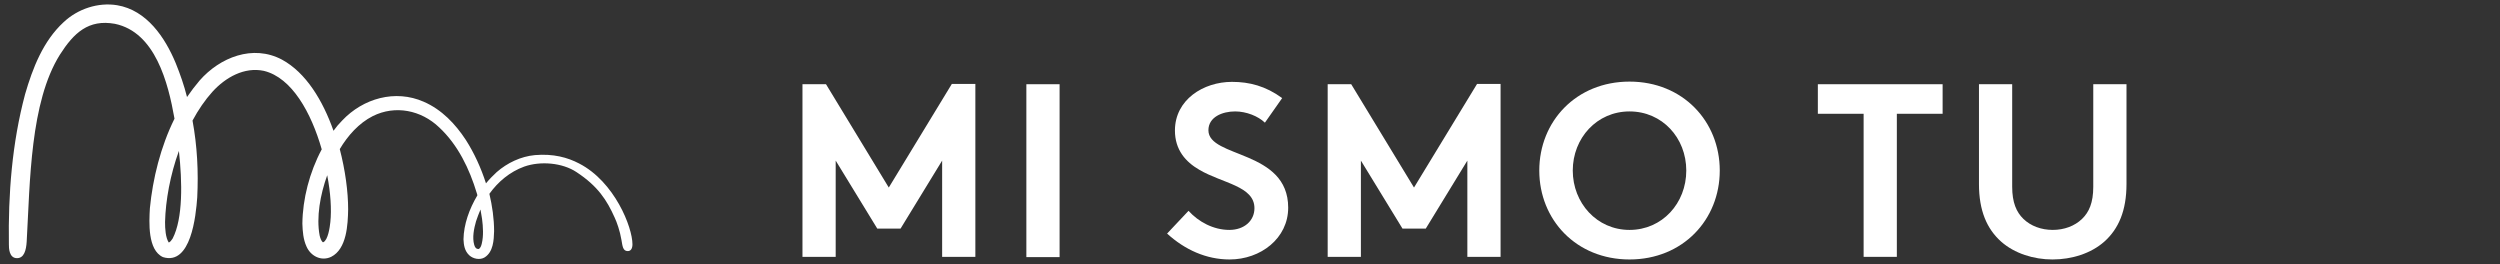
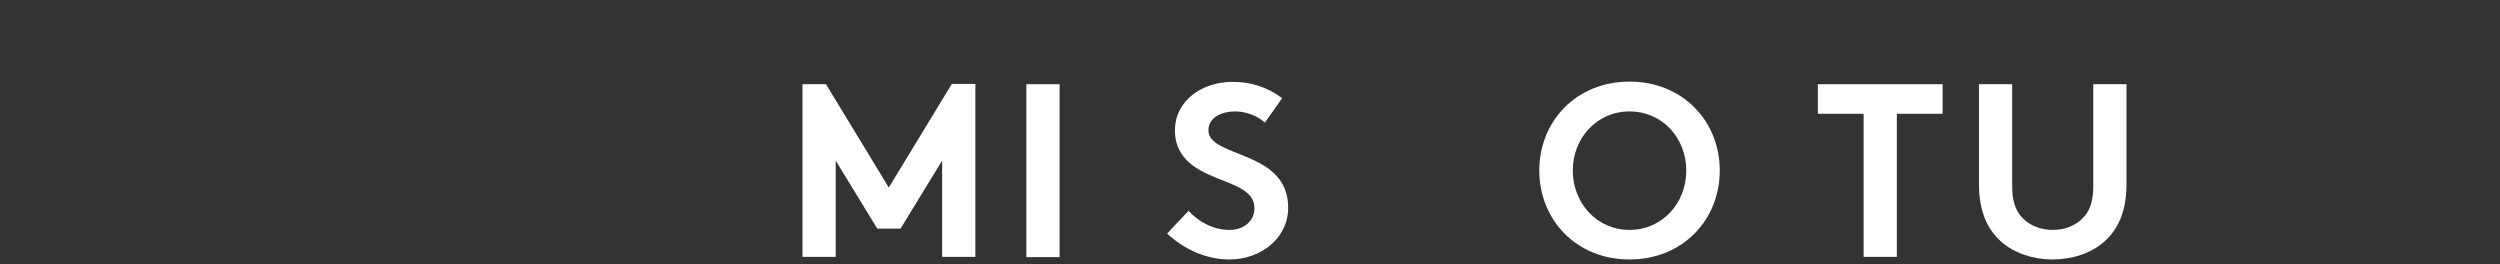
<svg xmlns="http://www.w3.org/2000/svg" version="1.1" id="Livello_1" x="0px" y="0px" viewBox="0 0 955.8 101.1" style="enable-background:new 0 0 955.8 101.1;" xml:space="preserve">
  <rect x="0" y="0" width="955.8" height="101.1" fill="#333333" stroke="none" />
  <style type="text/css">
	.st0{fill:#FFFFFF;}
</style>
-   <path class="st0" d="M221.4,62.5c-4.4-2.3-9.8-3.8-16.9-3.2c-5.4,0.5-10.6,3-14.6,6.5c-1.4,1.3-2.8,2.7-4.1,4.3  c-1.9-5.9-4.5-11.6-7.7-16.6c-4-6.1-9.2-11.6-16.1-14.6c-10.9-4.8-23.2-1.3-31.2,7.2c-1.2,1.2-2.3,2.5-3.3,3.9  c-4.1-11.6-10.5-22.2-19.7-27.2c-11.1-5.9-23.7-0.9-31.5,8c-1.7,2-3.3,4.1-4.8,6.3c-1.1-4.4-2.6-8.7-4.3-12.9  C63.1,14.3,56.1,3.9,44.8,2c-7.3-1.2-15.1,1.4-20.5,6.5C16.5,15.7,12.5,26,9.6,36c-5,18.7-6.5,38.2-6.2,57.5c0,1.2,0,5.2,3.1,5.2  l0,0c2.7,0,3.5-3,3.7-6.3c1.3-23,1.3-53.3,12.7-71.5c5.3-8.3,10.9-13.6,21-11.8c15.5,3.2,20.4,22.6,22.8,36.2c0,0,0,0,0,0.1  c-5.3,10.7-8.3,22.9-9.4,34.2c-0.3,5.4-0.9,16,5,18.7c10.7,3.3,12.6-15.8,13.1-22.8c0.5-9.8,0-19.7-1.8-29.4c2.2-4.1,4.8-7.9,7.6-11  c5-5.5,12.2-9.6,19.7-8c10.7,2.6,18.1,16,22.1,30c-4.7,8.8-7.3,19-7.4,28.4c0.1,2.9,0.3,6,1.6,8.8c1.6,3.6,5.6,5.7,9.4,3.9  c6-3,6.4-12.4,6.5-18.2c0-6.7-1.1-14.9-3.2-23c3.1-5.2,7.3-9.9,12.6-12.6c8.6-4.3,18.5-2.3,25.4,4.3c7.2,6.7,11.6,15.9,14.4,25.2  c0.1,0.3,0.2,0.6,0.2,0.8c-3.1,5.2-5.2,11.1-5.3,16.8c0.1,2.2,0.4,4.4,2.2,6.1c1.5,1.4,4.1,1.9,5.9,0.8c3.3-2.1,3.5-6.6,3.6-10  c0-4.8-0.7-9.6-1.8-14.3c3.3-4.6,7.8-8.4,13.3-10.4c6.2-2.2,14.6-1.5,20,2.1c8.2,5.4,11.6,10.7,14.6,17.4c0.8,1.7,2,5,2.6,8.6  C238,94,238.1,96,240,96c1.2,0,1.8-1,1.8-2.6C241.8,86.9,235,69.5,221.4,62.5z M66,91.2c-0.5,0.7-0.8,1.2-1.4,1.5h-0.1  c-1.2-1.9-1.4-5.2-1.4-7.8c0.2-8.3,2-18.1,5.3-27.2C69.7,69.5,70,83.5,66,91.2z M126.3,84.9c-0.2,2-0.9,6.9-2.7,7.7  c-0.1,0-0.1,0-0.1,0s0,0-0.1,0c-0.6-0.5-1-1.7-1.2-2.6c-1.3-6.9,0.2-15.5,2.9-23C126.4,73.7,126.8,80.1,126.3,84.9z M184.3,83.7  c0.4,3.1,0.6,6.5-0.1,9.4c-0.2,0.9-0.5,1.6-1,2c-0.1,0-0.1,0.1-0.2,0.1c-1,0-1.4-0.6-1.7-1.6c-0.8-2.8-0.1-6.2,0.7-9  c0.5-1.5,1.1-3.1,1.7-4.5C183.9,81.3,184.1,82.5,184.3,83.7z" />
  <path class="st0" d="M339.8,71.7l24.1-39.6h9v66.1h-12.7V61.4l-15.9,26h-8.9l-15.9-26v36.8h-12.7v-66h9L339.8,71.7L339.8,71.7z" />
  <path class="st0" d="M392.4,32.2h12.7v66.1h-12.7V32.2z" />
  <path class="st0" d="M454.4,80.6c3.8,4.2,9.5,7.3,15.6,7.3c5.7,0,9.6-3.5,9.6-8.3c0-8.5-12.3-9.5-21.1-14.7c-5.2-3-9.3-7.6-9.3-15  c0-11.8,10.9-18.6,21.8-18.6c6.7,0,12.9,1.6,19.2,6.2l-6.6,9.4c-2.6-2.5-7.1-4.3-11.4-4.3c-4.8,0-10.2,2.1-10.2,7.2  c0,10.7,30.5,7.4,30.5,29.6c0,11.7-10.5,19.8-22.4,19.8c-8.9,0-17.1-3.7-23.9-9.9L454.4,80.6L454.4,80.6z" />
-   <path class="st0" d="M540.6,71.7l24.1-39.6h9v66.1H561V61.4l-15.9,26h-8.9l-15.9-26v36.8h-12.7v-66h9L540.6,71.7L540.6,71.7z" />
  <path class="st0" d="M623,31.2c20.4,0,34.5,15.2,34.5,34s-14.1,34-34.5,34s-34.5-15.2-34.5-34S602.6,31.2,623,31.2z M623,87.9  c12.5,0,21.7-10.2,21.7-22.7s-9.2-22.6-21.7-22.6s-21.7,10.2-21.7,22.6S610.5,87.9,623,87.9z" />
  <path class="st0" d="M742.7,32.2v11.3h-17.5v54.7h-12.7V43.5H695V32.2H742.7L742.7,32.2z" />
  <path class="st0" d="M765.1,92.4c-5.5-4.9-8.5-11.9-8.5-22V32.2h12.7v39.2c0,6,1.6,9.7,4.3,12.3c2.8,2.7,6.8,4.2,11.2,4.2  s8.4-1.5,11.2-4.2c2.7-2.6,4.3-6.2,4.3-12.3V32.2H813v38.2c0,10.1-3,17.1-8.5,22c-5.1,4.5-12.4,6.8-19.8,6.8  C777.5,99.2,770.2,96.9,765.1,92.4L765.1,92.4z" />
</svg>